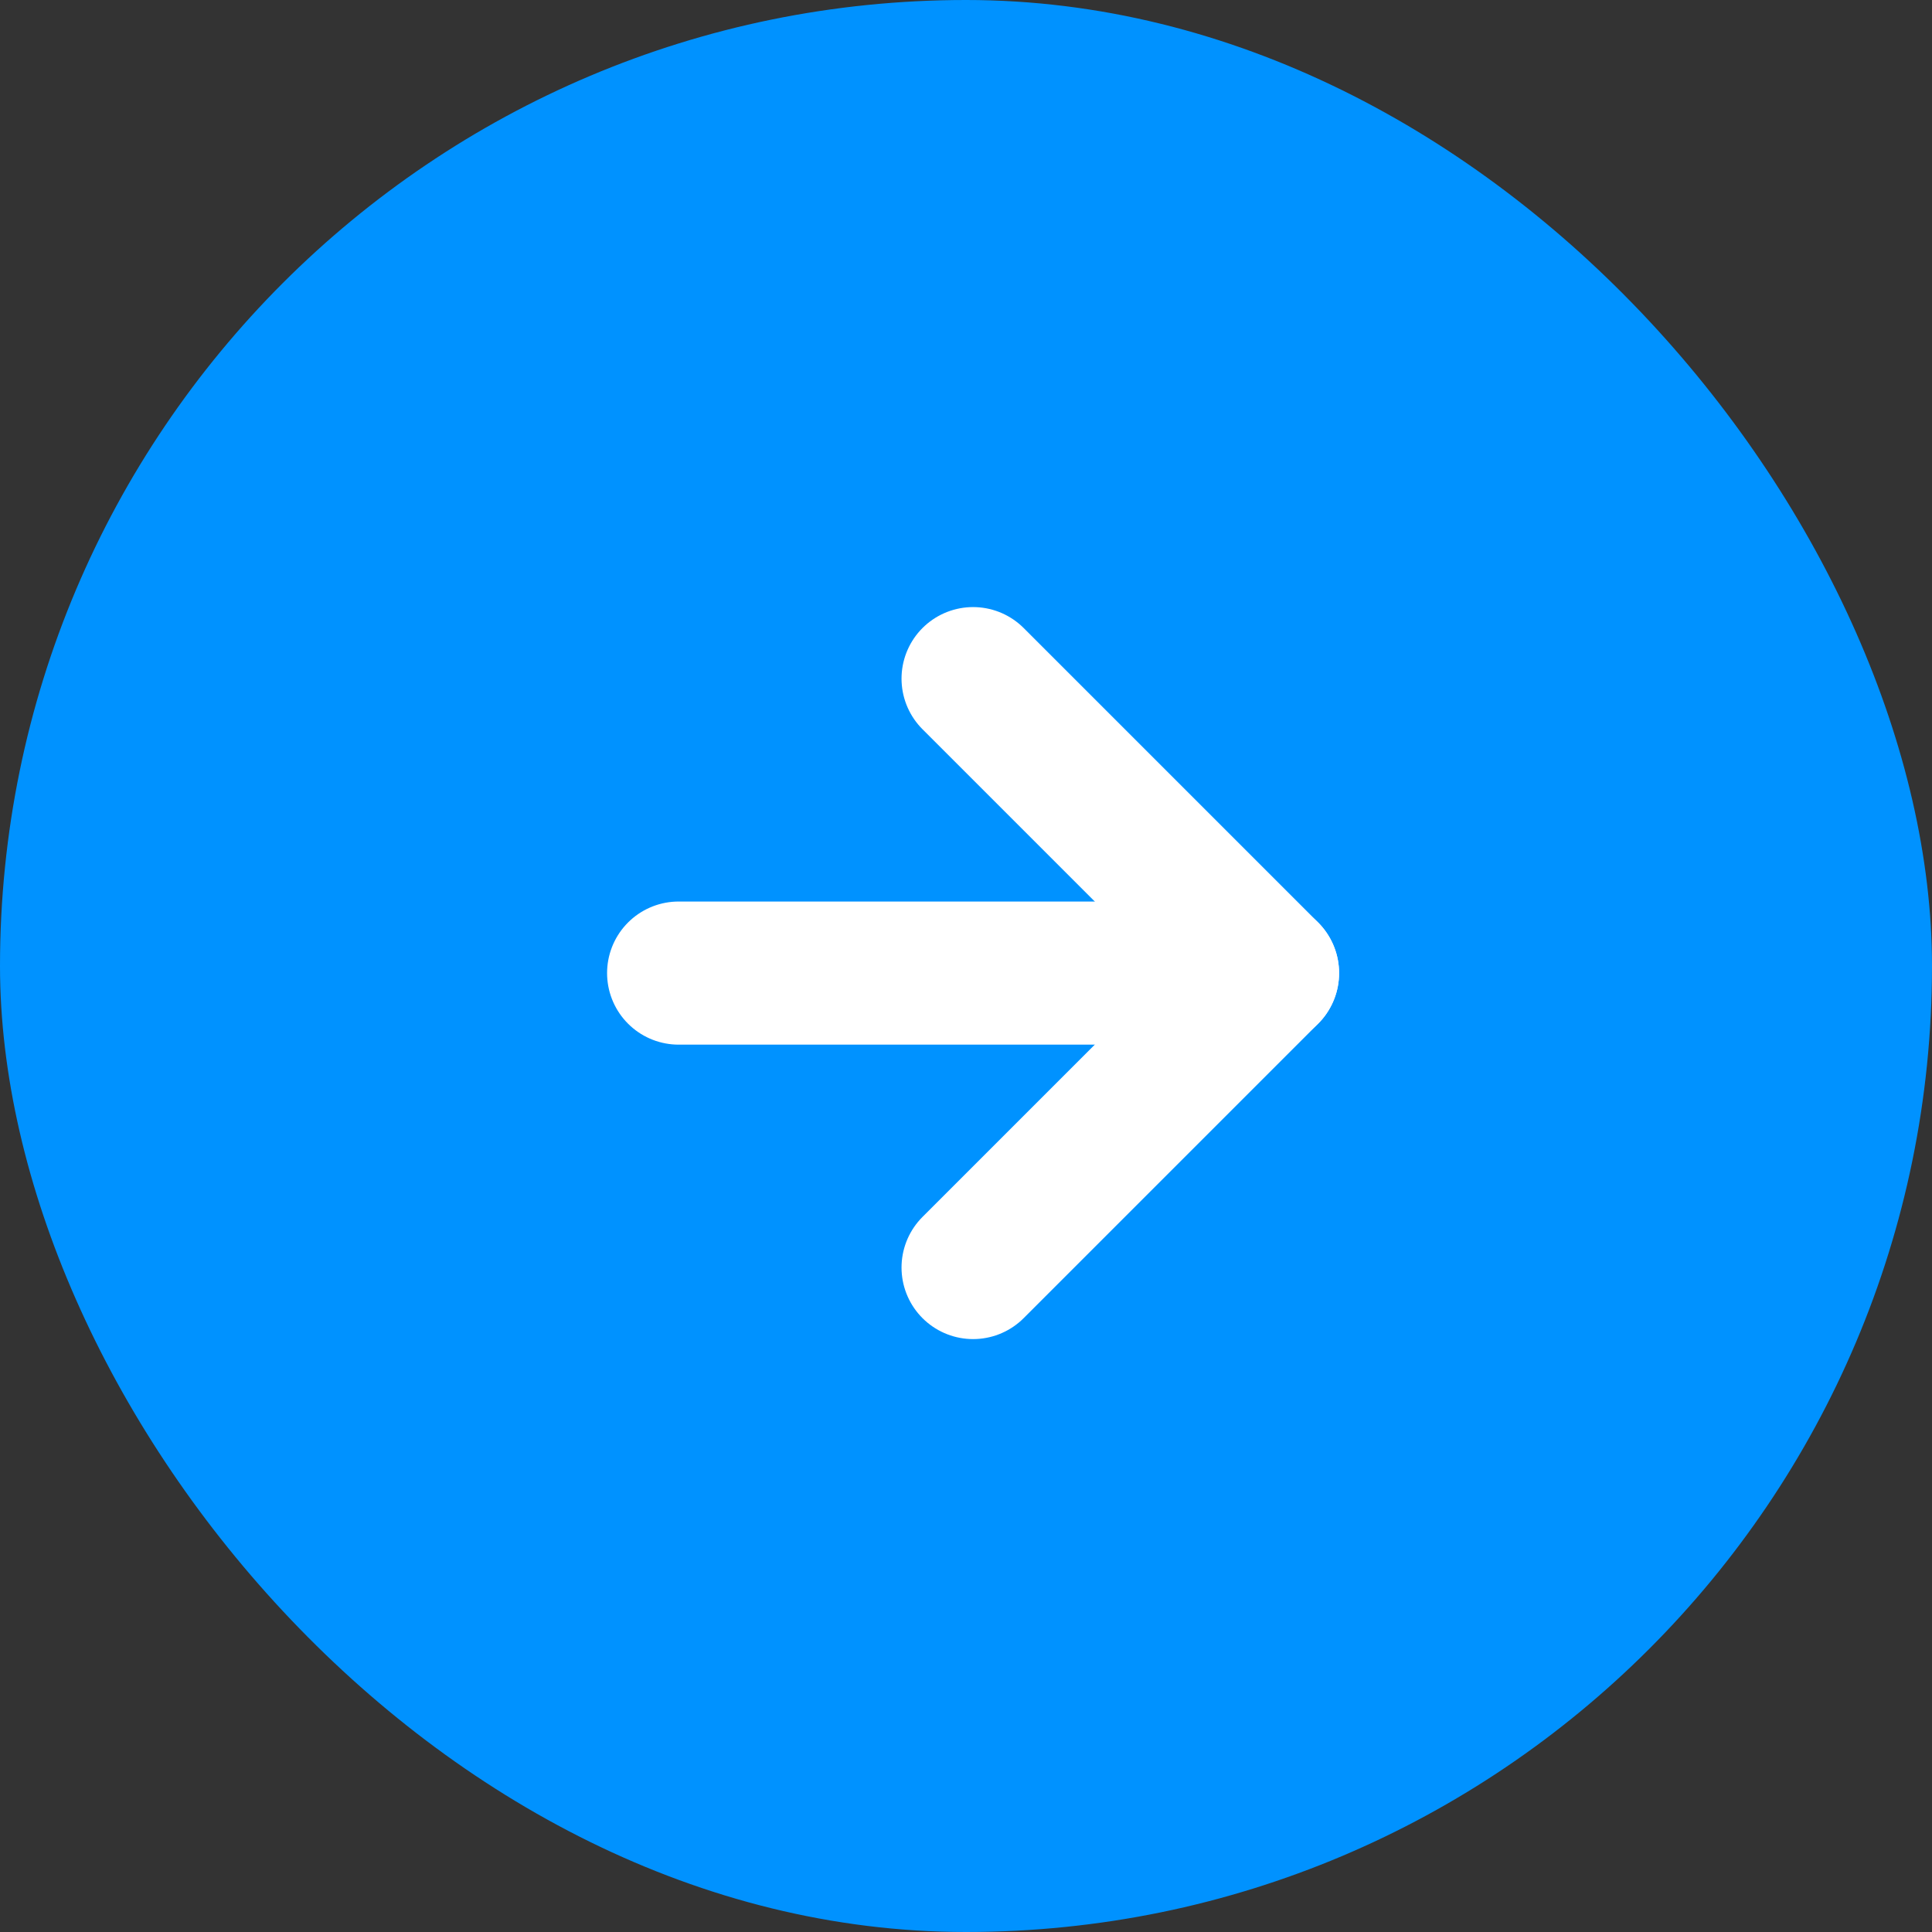
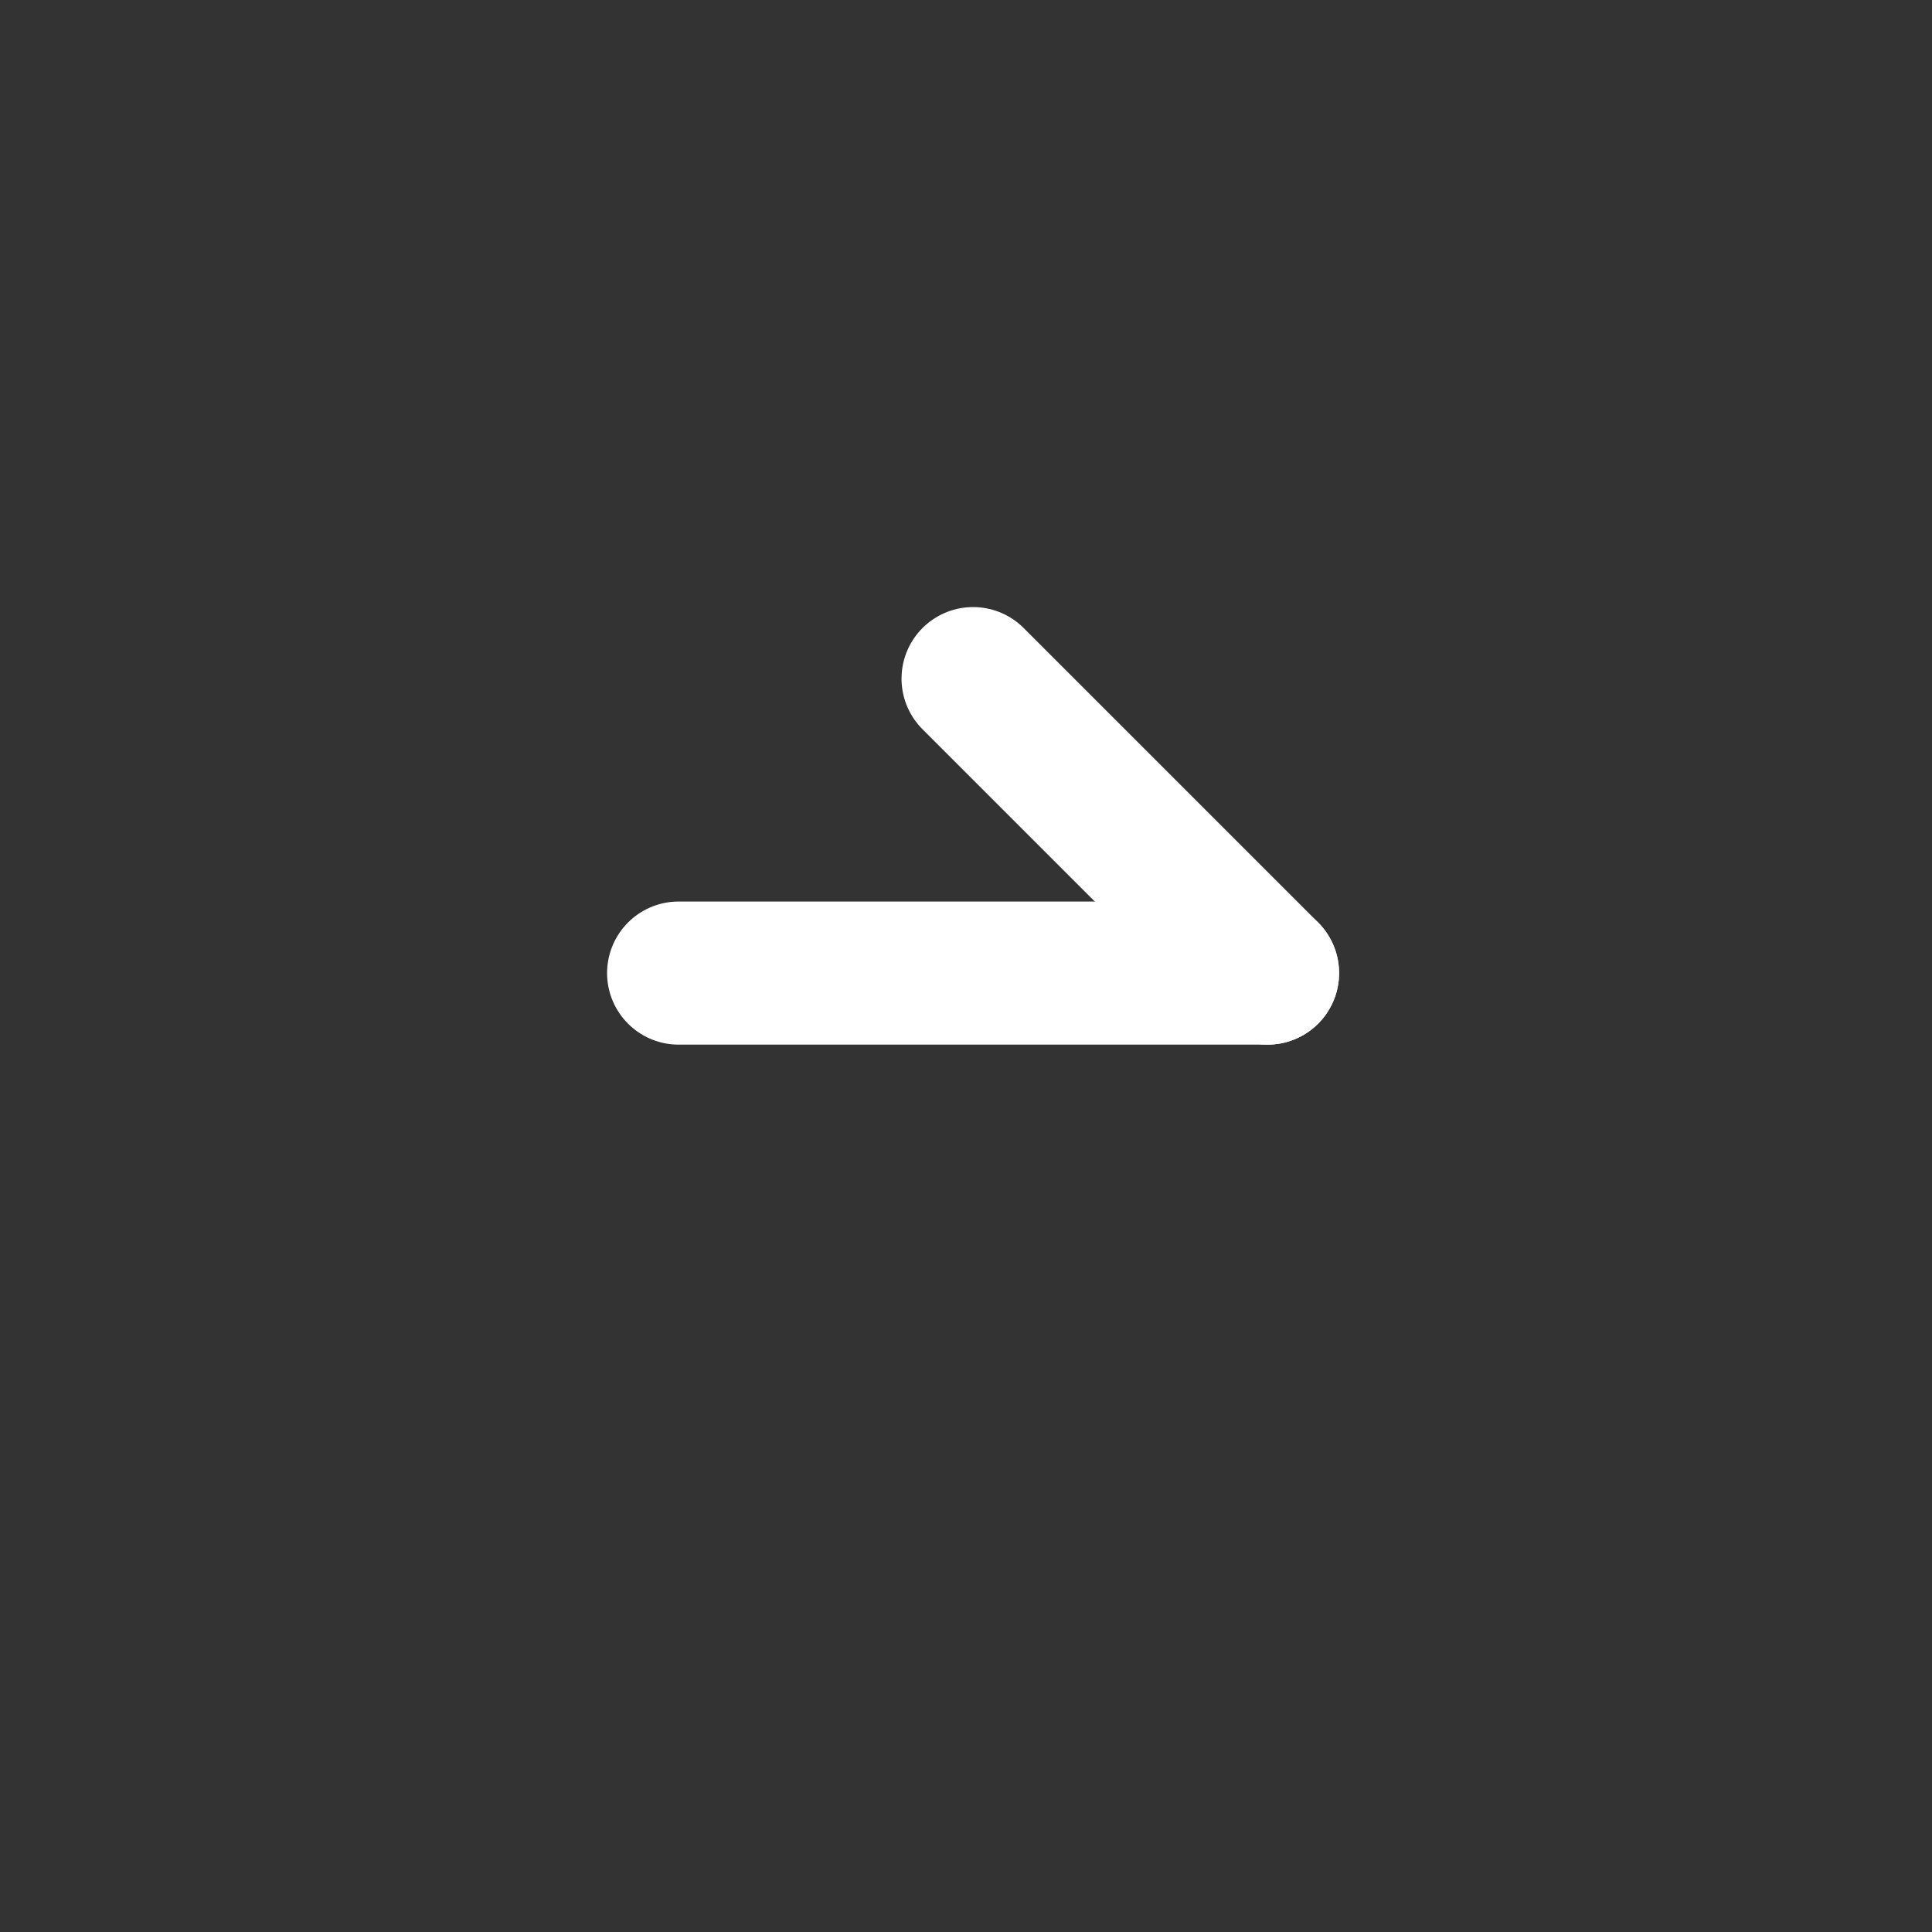
<svg xmlns="http://www.w3.org/2000/svg" width="27" height="27" viewBox="0 0 27 27">
  <rect x="0" y="0" width="27" height="27" fill="#333333" stroke="none" />
  <g id="Group_634" data-name="Group 634" transform="translate(-1154 -3619)">
-     <rect id="Rectangle_210" data-name="Rectangle 210" width="27" height="27" rx="13.5" transform="translate(1154 3619)" fill="#0092ff" />
    <g id="Icon_feather-arrow-right" data-name="Icon feather-arrow-right" transform="translate(1163.484 3628.484)">
      <path id="Path_326" data-name="Path 326" d="M7.5,18h8.23" transform="translate(-7.5 -13.885)" fill="none" stroke="#fff" stroke-linecap="round" stroke-linejoin="round" stroke-width="2" />
-       <path id="Path_327" data-name="Path 327" d="M18,7.5l4.115,4.115L18,15.73" transform="translate(-13.885 -7.5)" fill="none" stroke="#fff" stroke-linecap="round" stroke-linejoin="round" stroke-width="2" />
+       <path id="Path_327" data-name="Path 327" d="M18,7.5l4.115,4.115" transform="translate(-13.885 -7.5)" fill="none" stroke="#fff" stroke-linecap="round" stroke-linejoin="round" stroke-width="2" />
    </g>
  </g>
</svg>